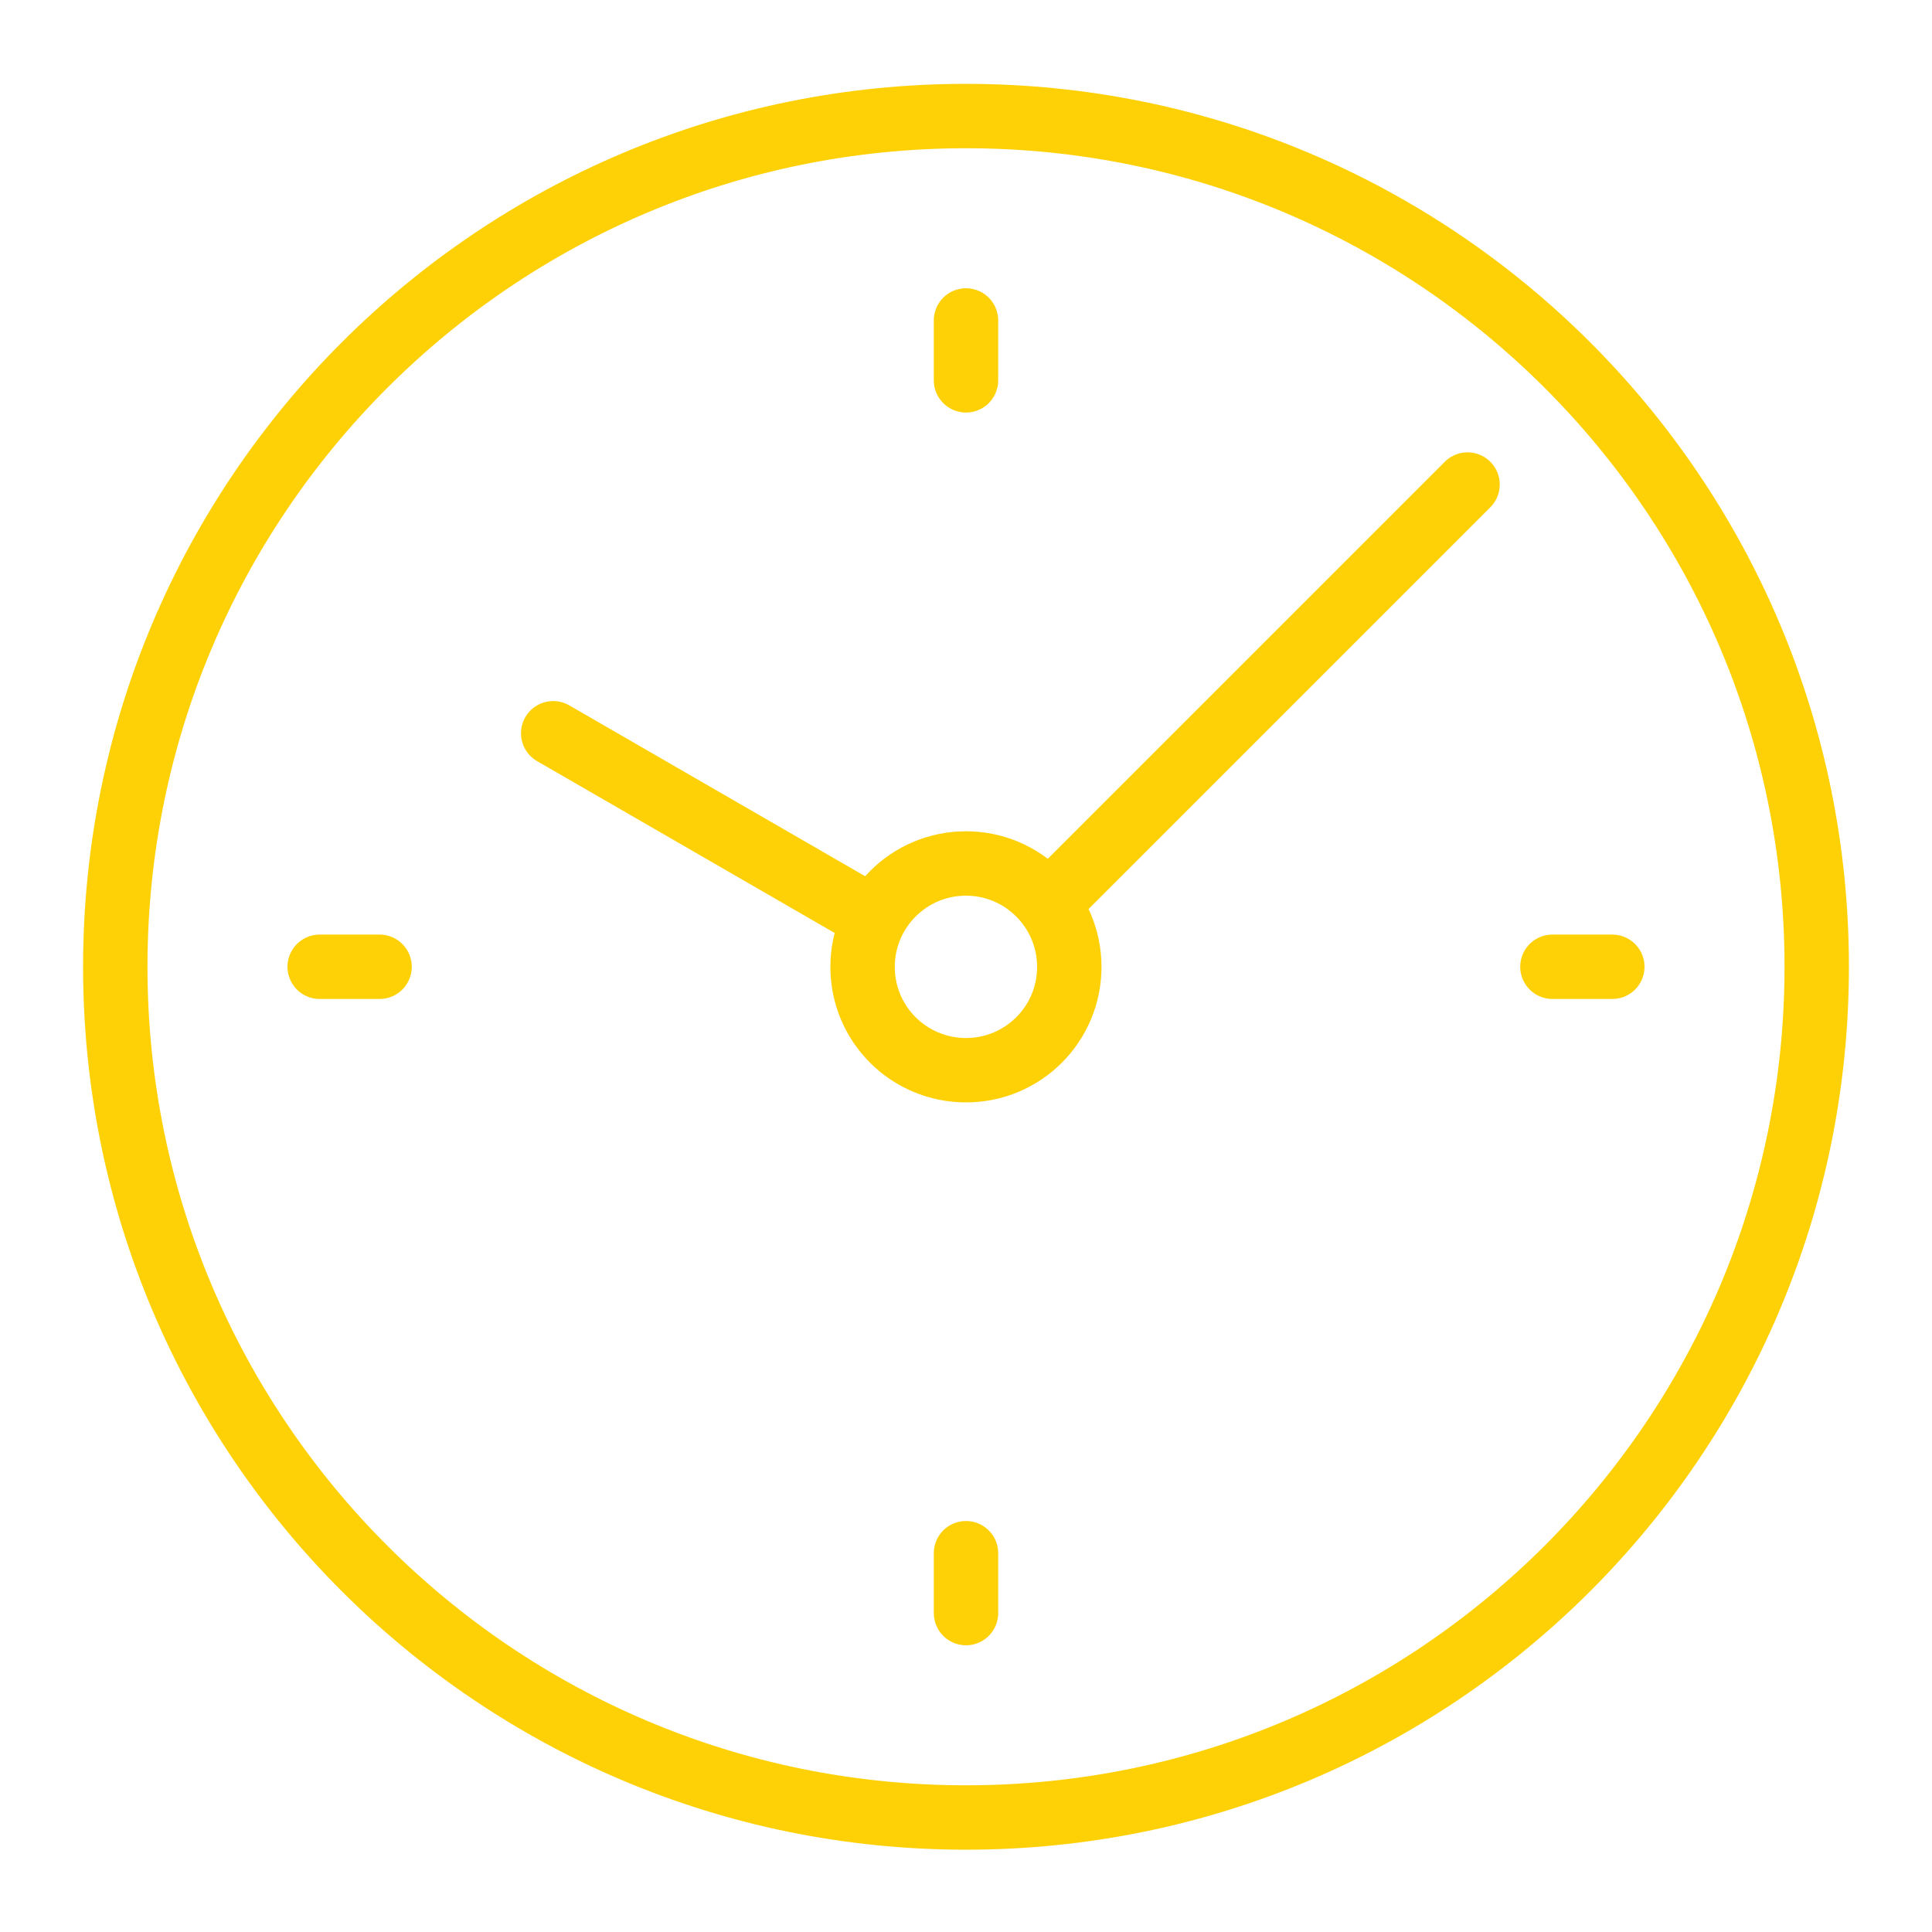
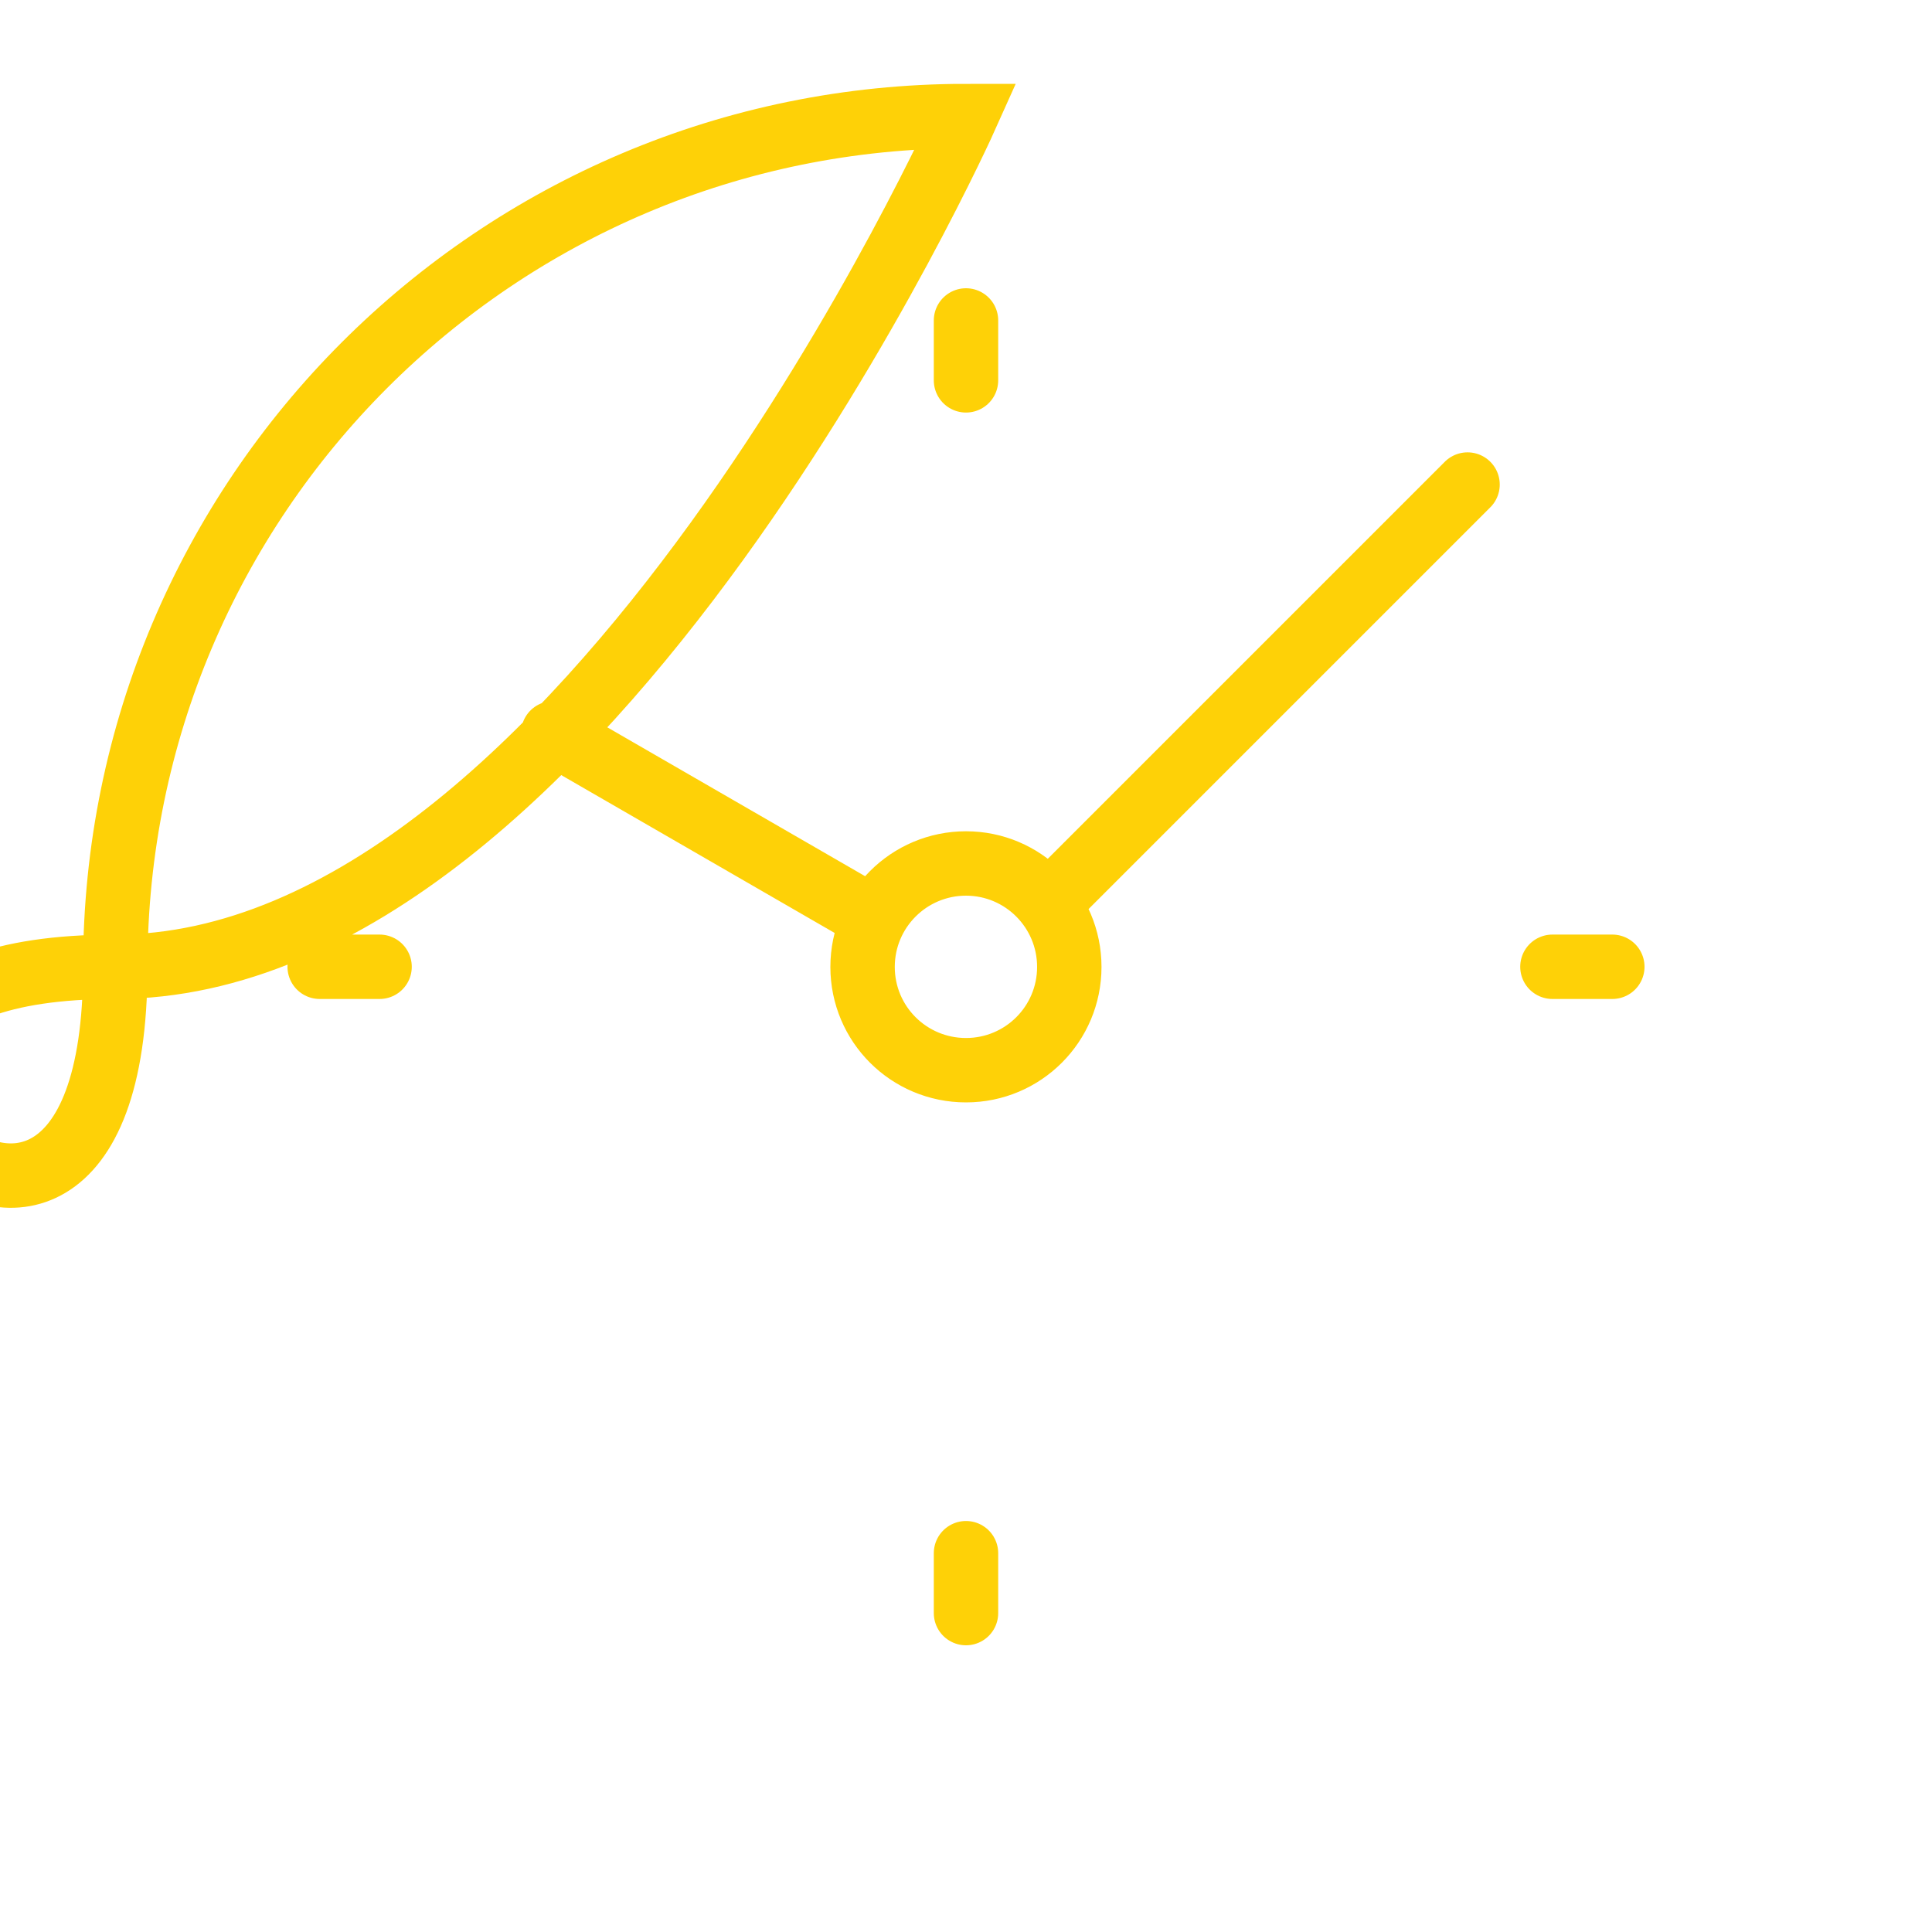
<svg xmlns="http://www.w3.org/2000/svg" id="Layer_1" viewBox="0 0 150 150">
  <defs>
    <style>
      .cls-1 {
        fill: none;
        stroke: #fed107;
        stroke-linecap: round;
        stroke-miterlimit: 10;
        stroke-width: 5px;
      }
    </style>
  </defs>
-   <path class="cls-1" d="M75,9.01c36.48,0,66.05,29.57,66.05,66.05s-29.57,66.05-66.05,66.05S8.95,111.54,8.95,75.06,38.52,9.01,75,9.01h0ZM113.94,37.62l-31.78,31.78M67.54,71.13l-24.59-14.2M75,67.04c-4.43,0-8.03,3.59-8.03,8.03s3.59,8.02,8.03,8.02,8.02-3.59,8.02-8.02-3.59-8.03-8.02-8.03h0ZM75,24.88v4.65M24.82,75.06h4.65M75,125.24v-4.65M125.18,75.06h-4.65" />
+   <path class="cls-1" d="M75,9.01s-29.57,66.05-66.05,66.05S8.95,111.54,8.95,75.06,38.52,9.01,75,9.01h0ZM113.94,37.62l-31.78,31.78M67.54,71.13l-24.59-14.2M75,67.04c-4.43,0-8.03,3.59-8.03,8.03s3.59,8.02,8.03,8.02,8.02-3.59,8.02-8.02-3.59-8.03-8.02-8.03h0ZM75,24.88v4.65M24.82,75.06h4.65M75,125.24v-4.65M125.18,75.06h-4.65" />
</svg>